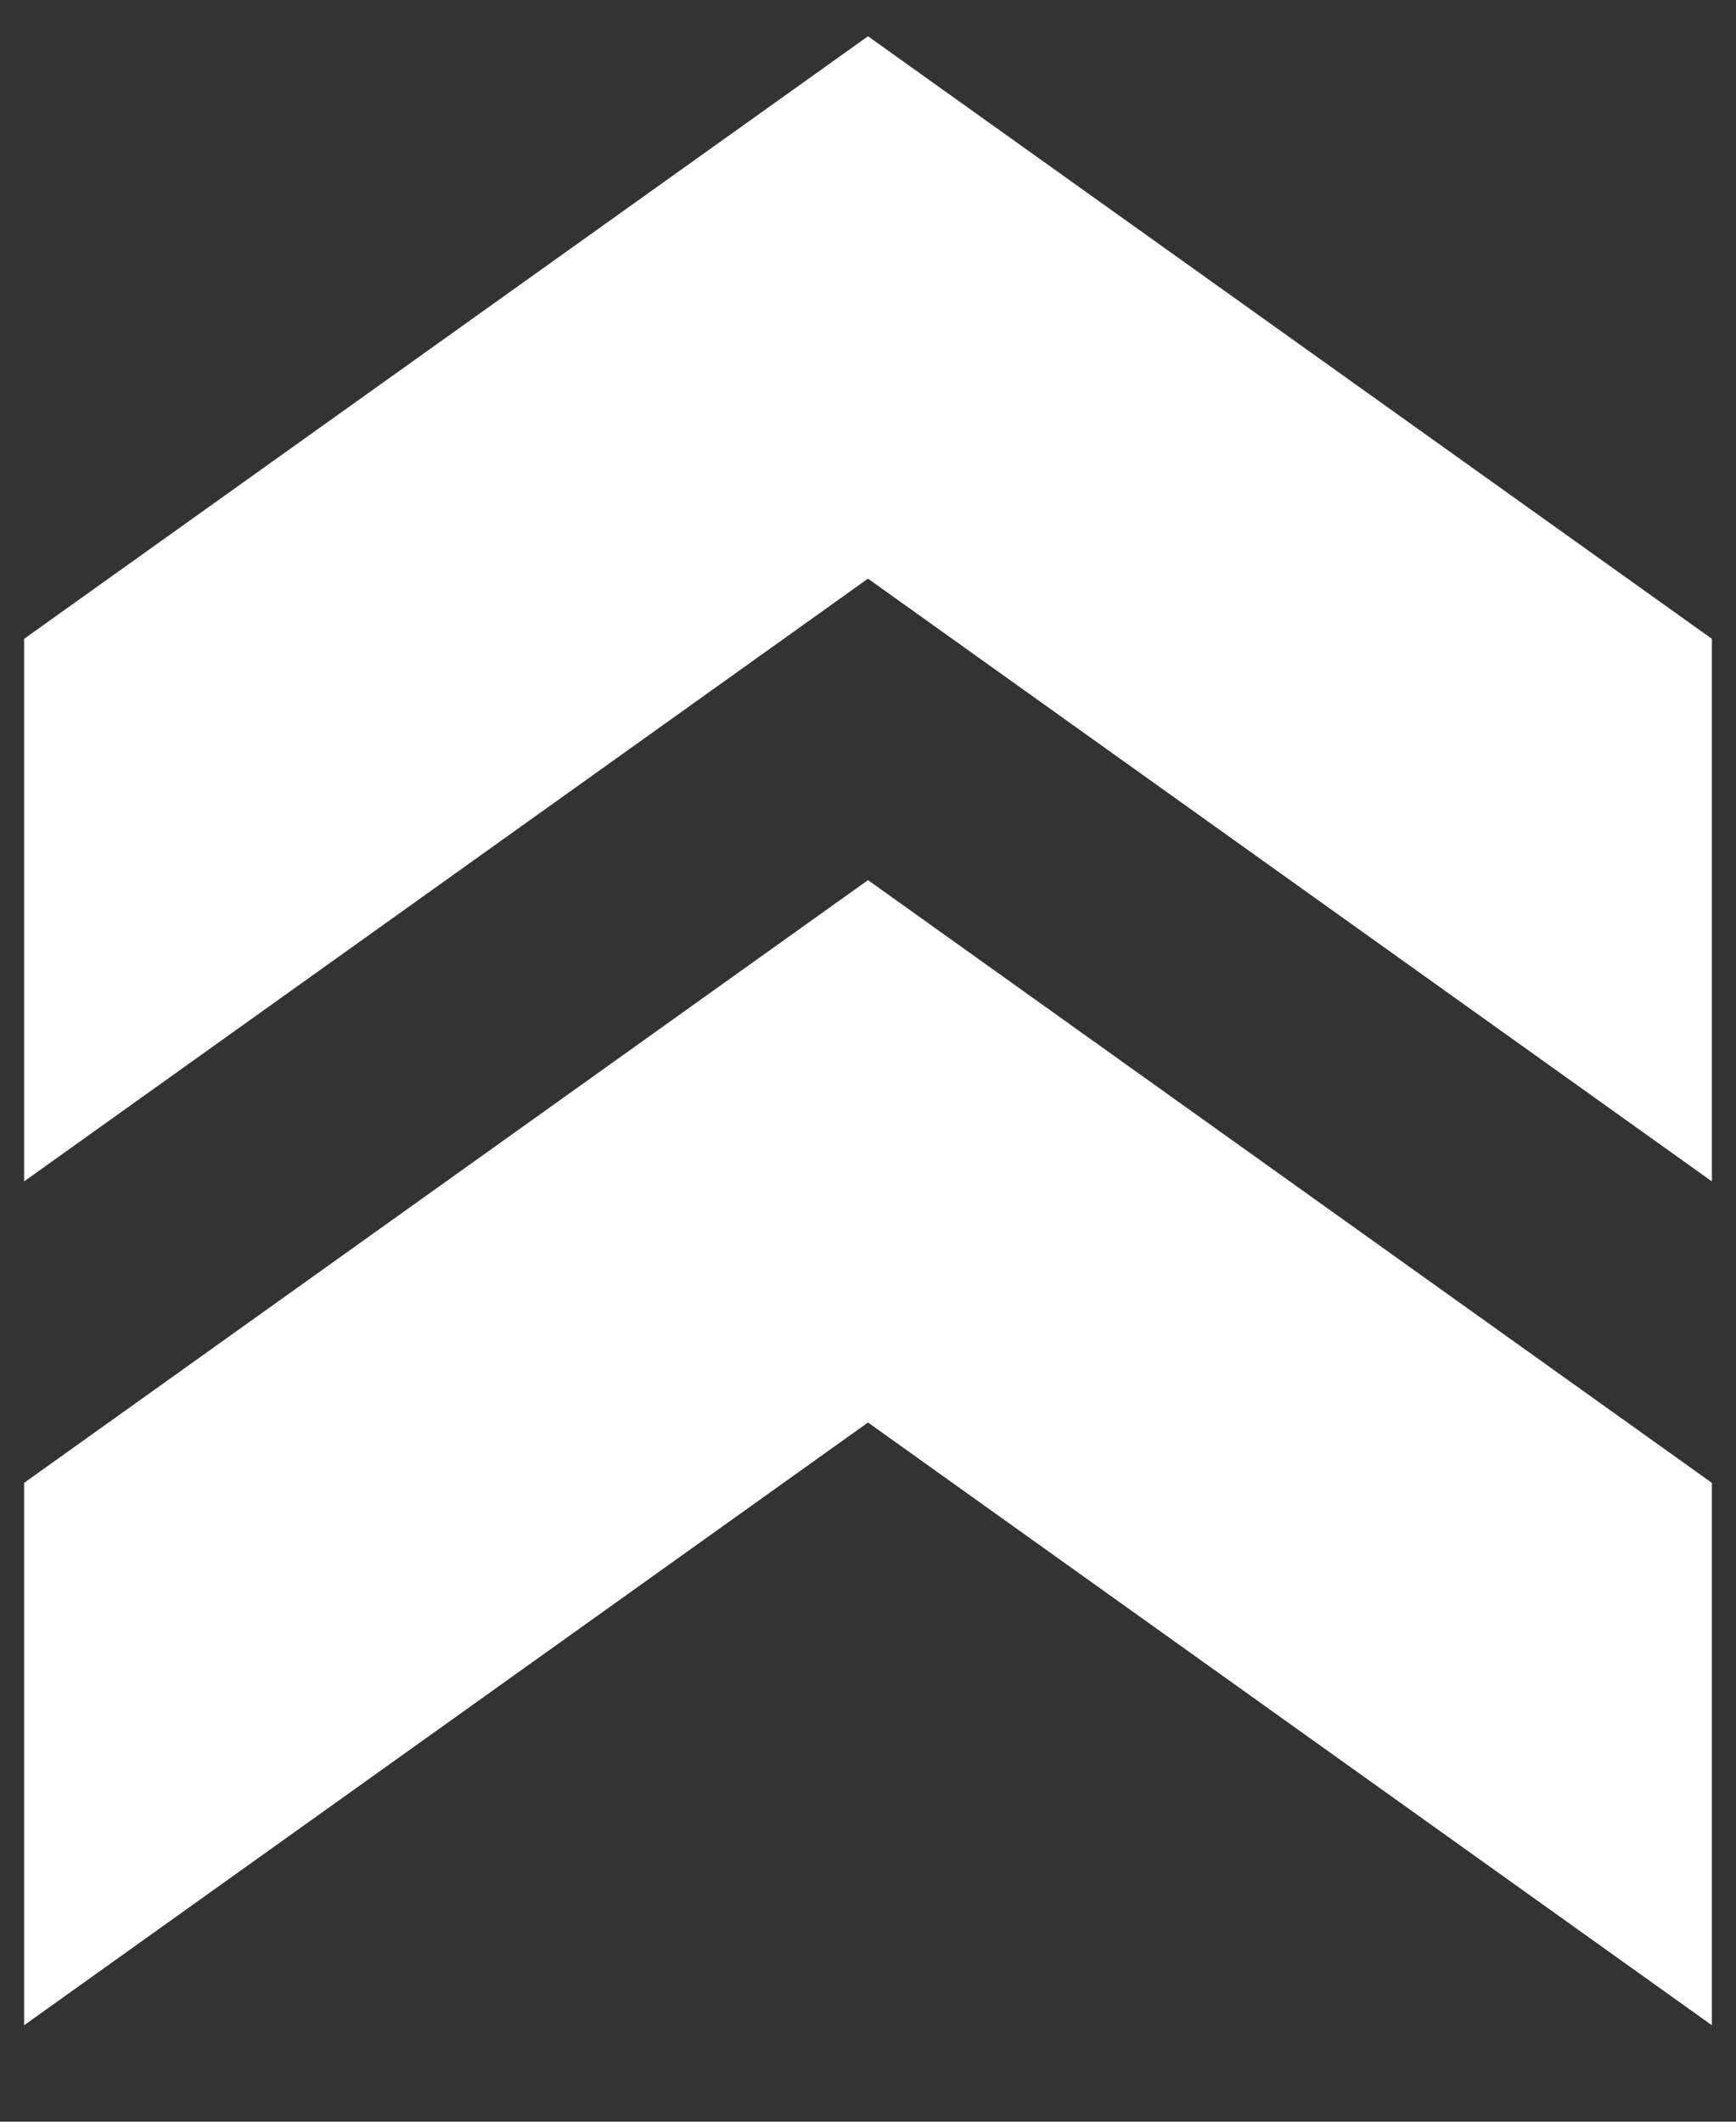
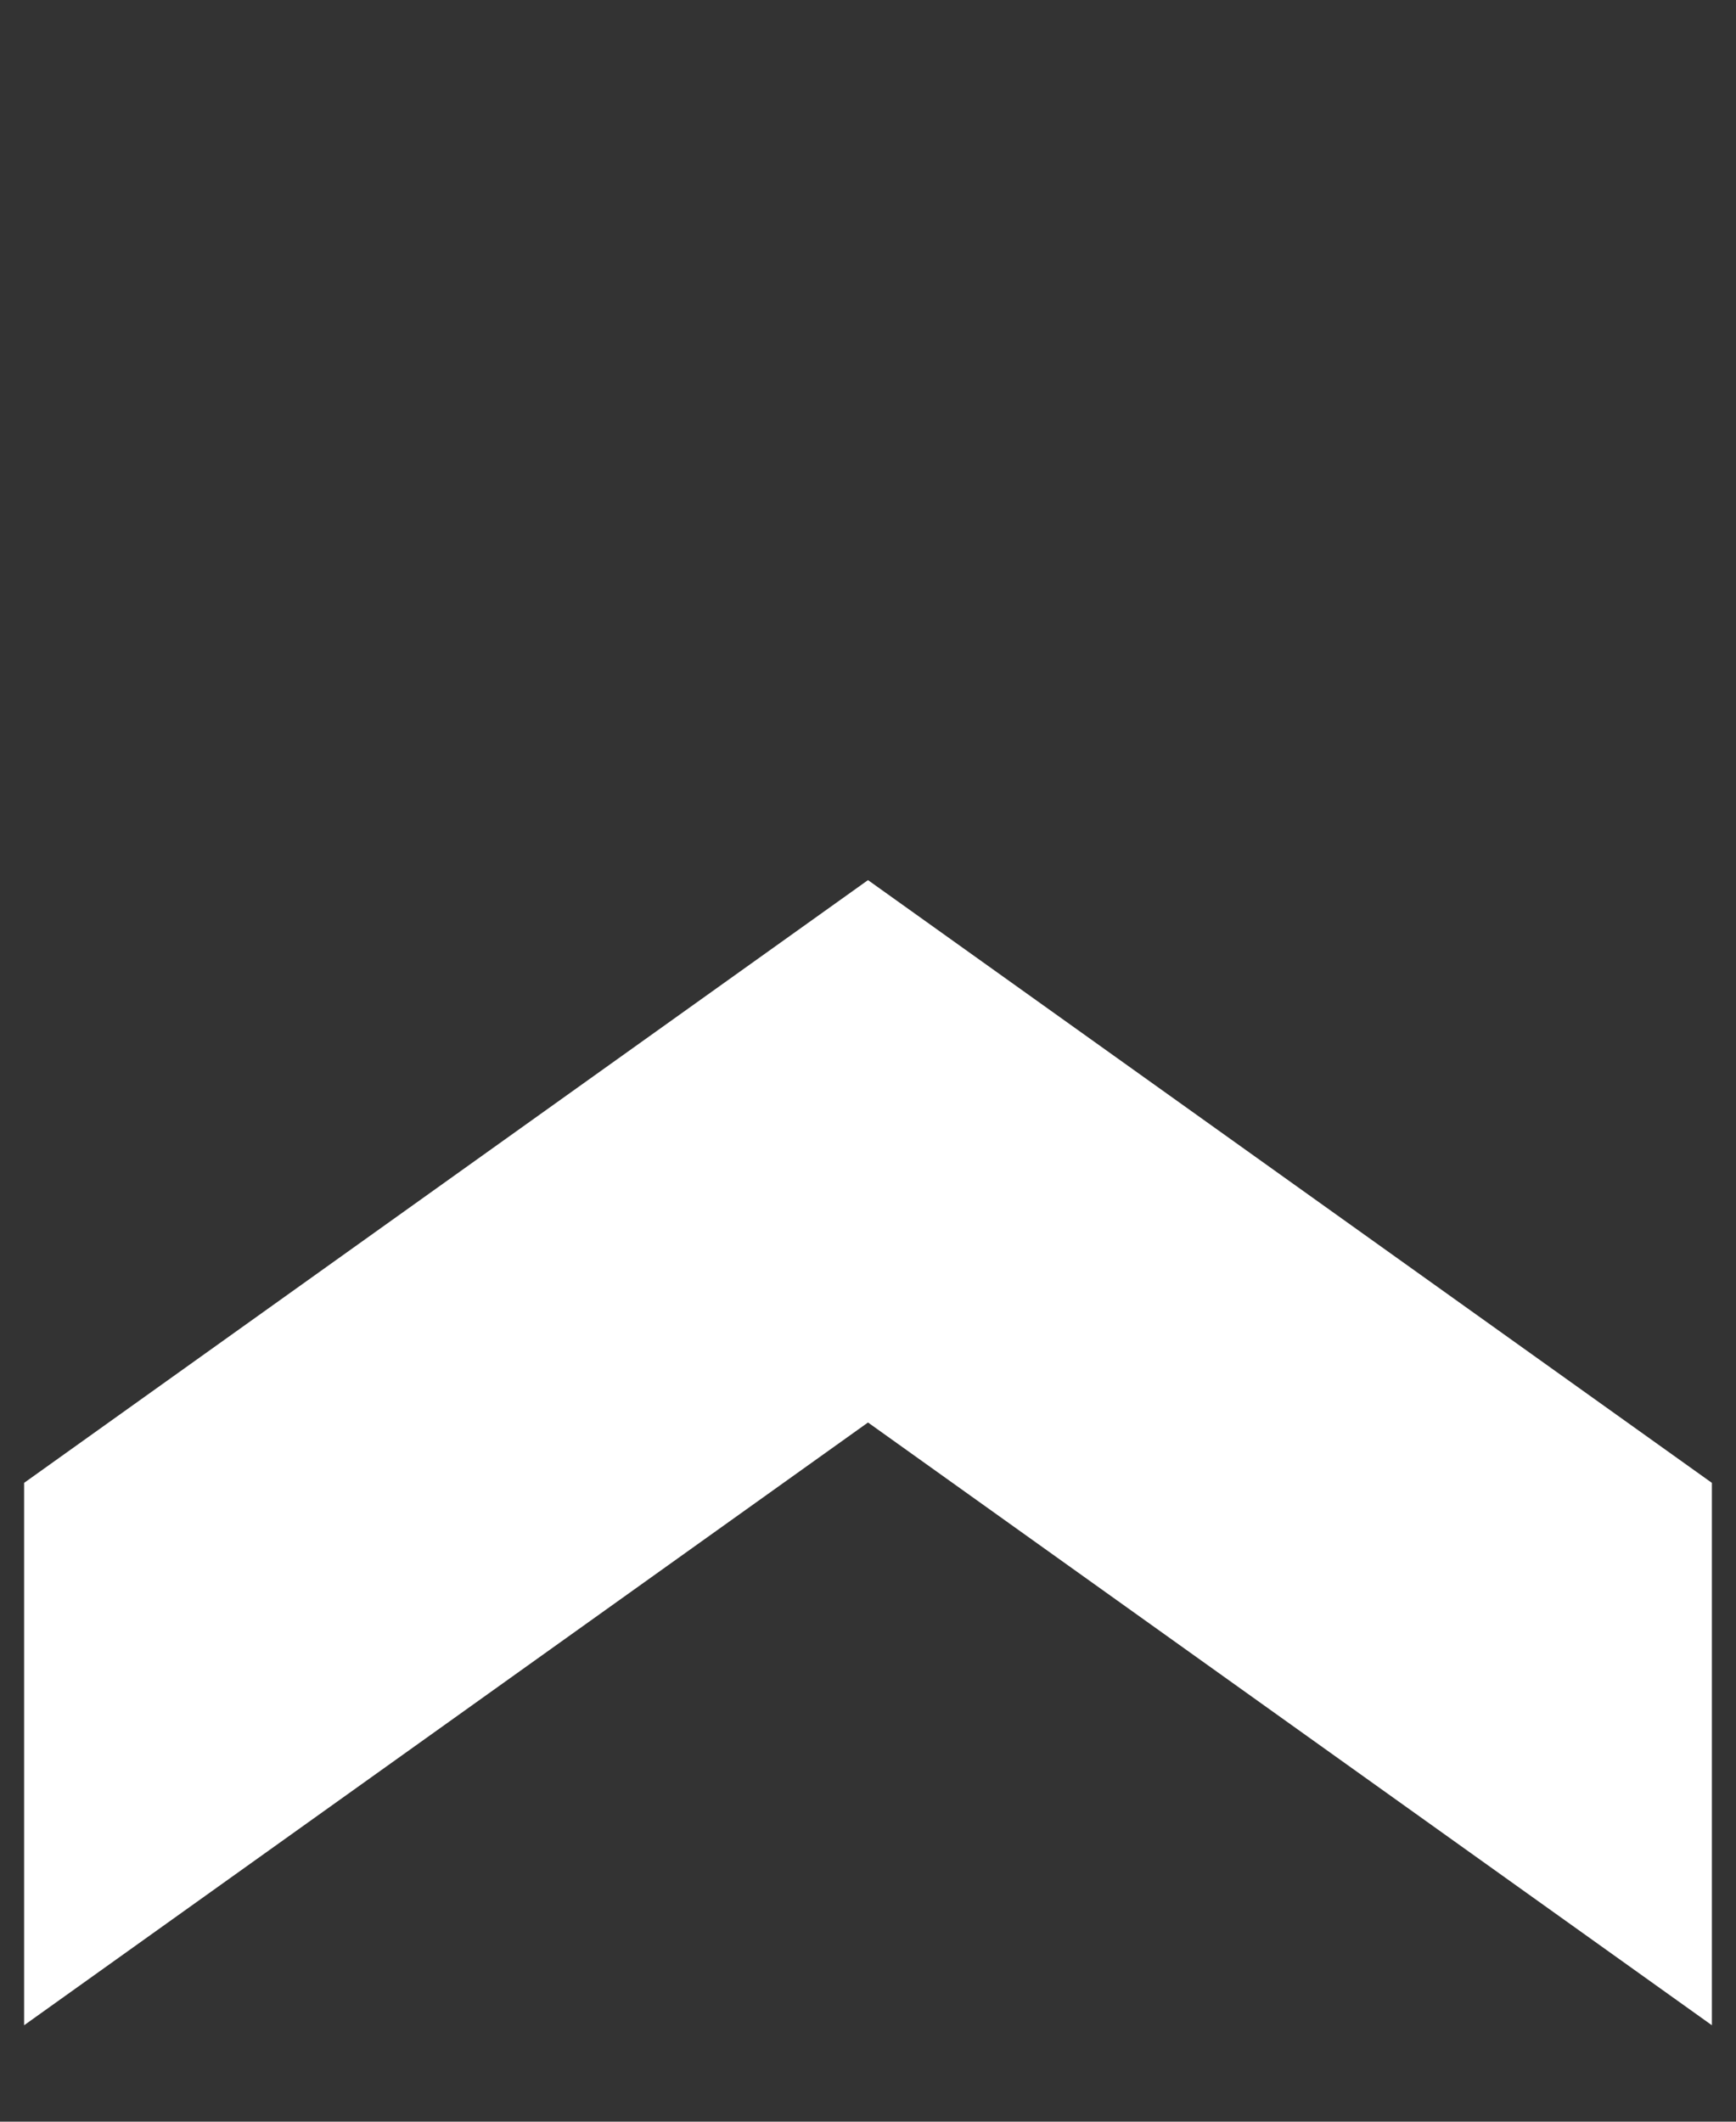
<svg xmlns="http://www.w3.org/2000/svg" width="9" height="11" viewBox="0 0 9 11" fill="none">
  <rect x="0" y="0" width="9" height="11" fill="#333333" stroke="none" />
-   <path d="M0.125 3.312V6.125L4.5 3L8.875 6.125V3.312L4.5 0.188L0.125 3.312Z" fill="white" />
  <path d="M0.125 7.688V10.5L4.5 7.375L8.875 10.5V7.688L4.5 4.563L0.125 7.688Z" fill="white" />
</svg>